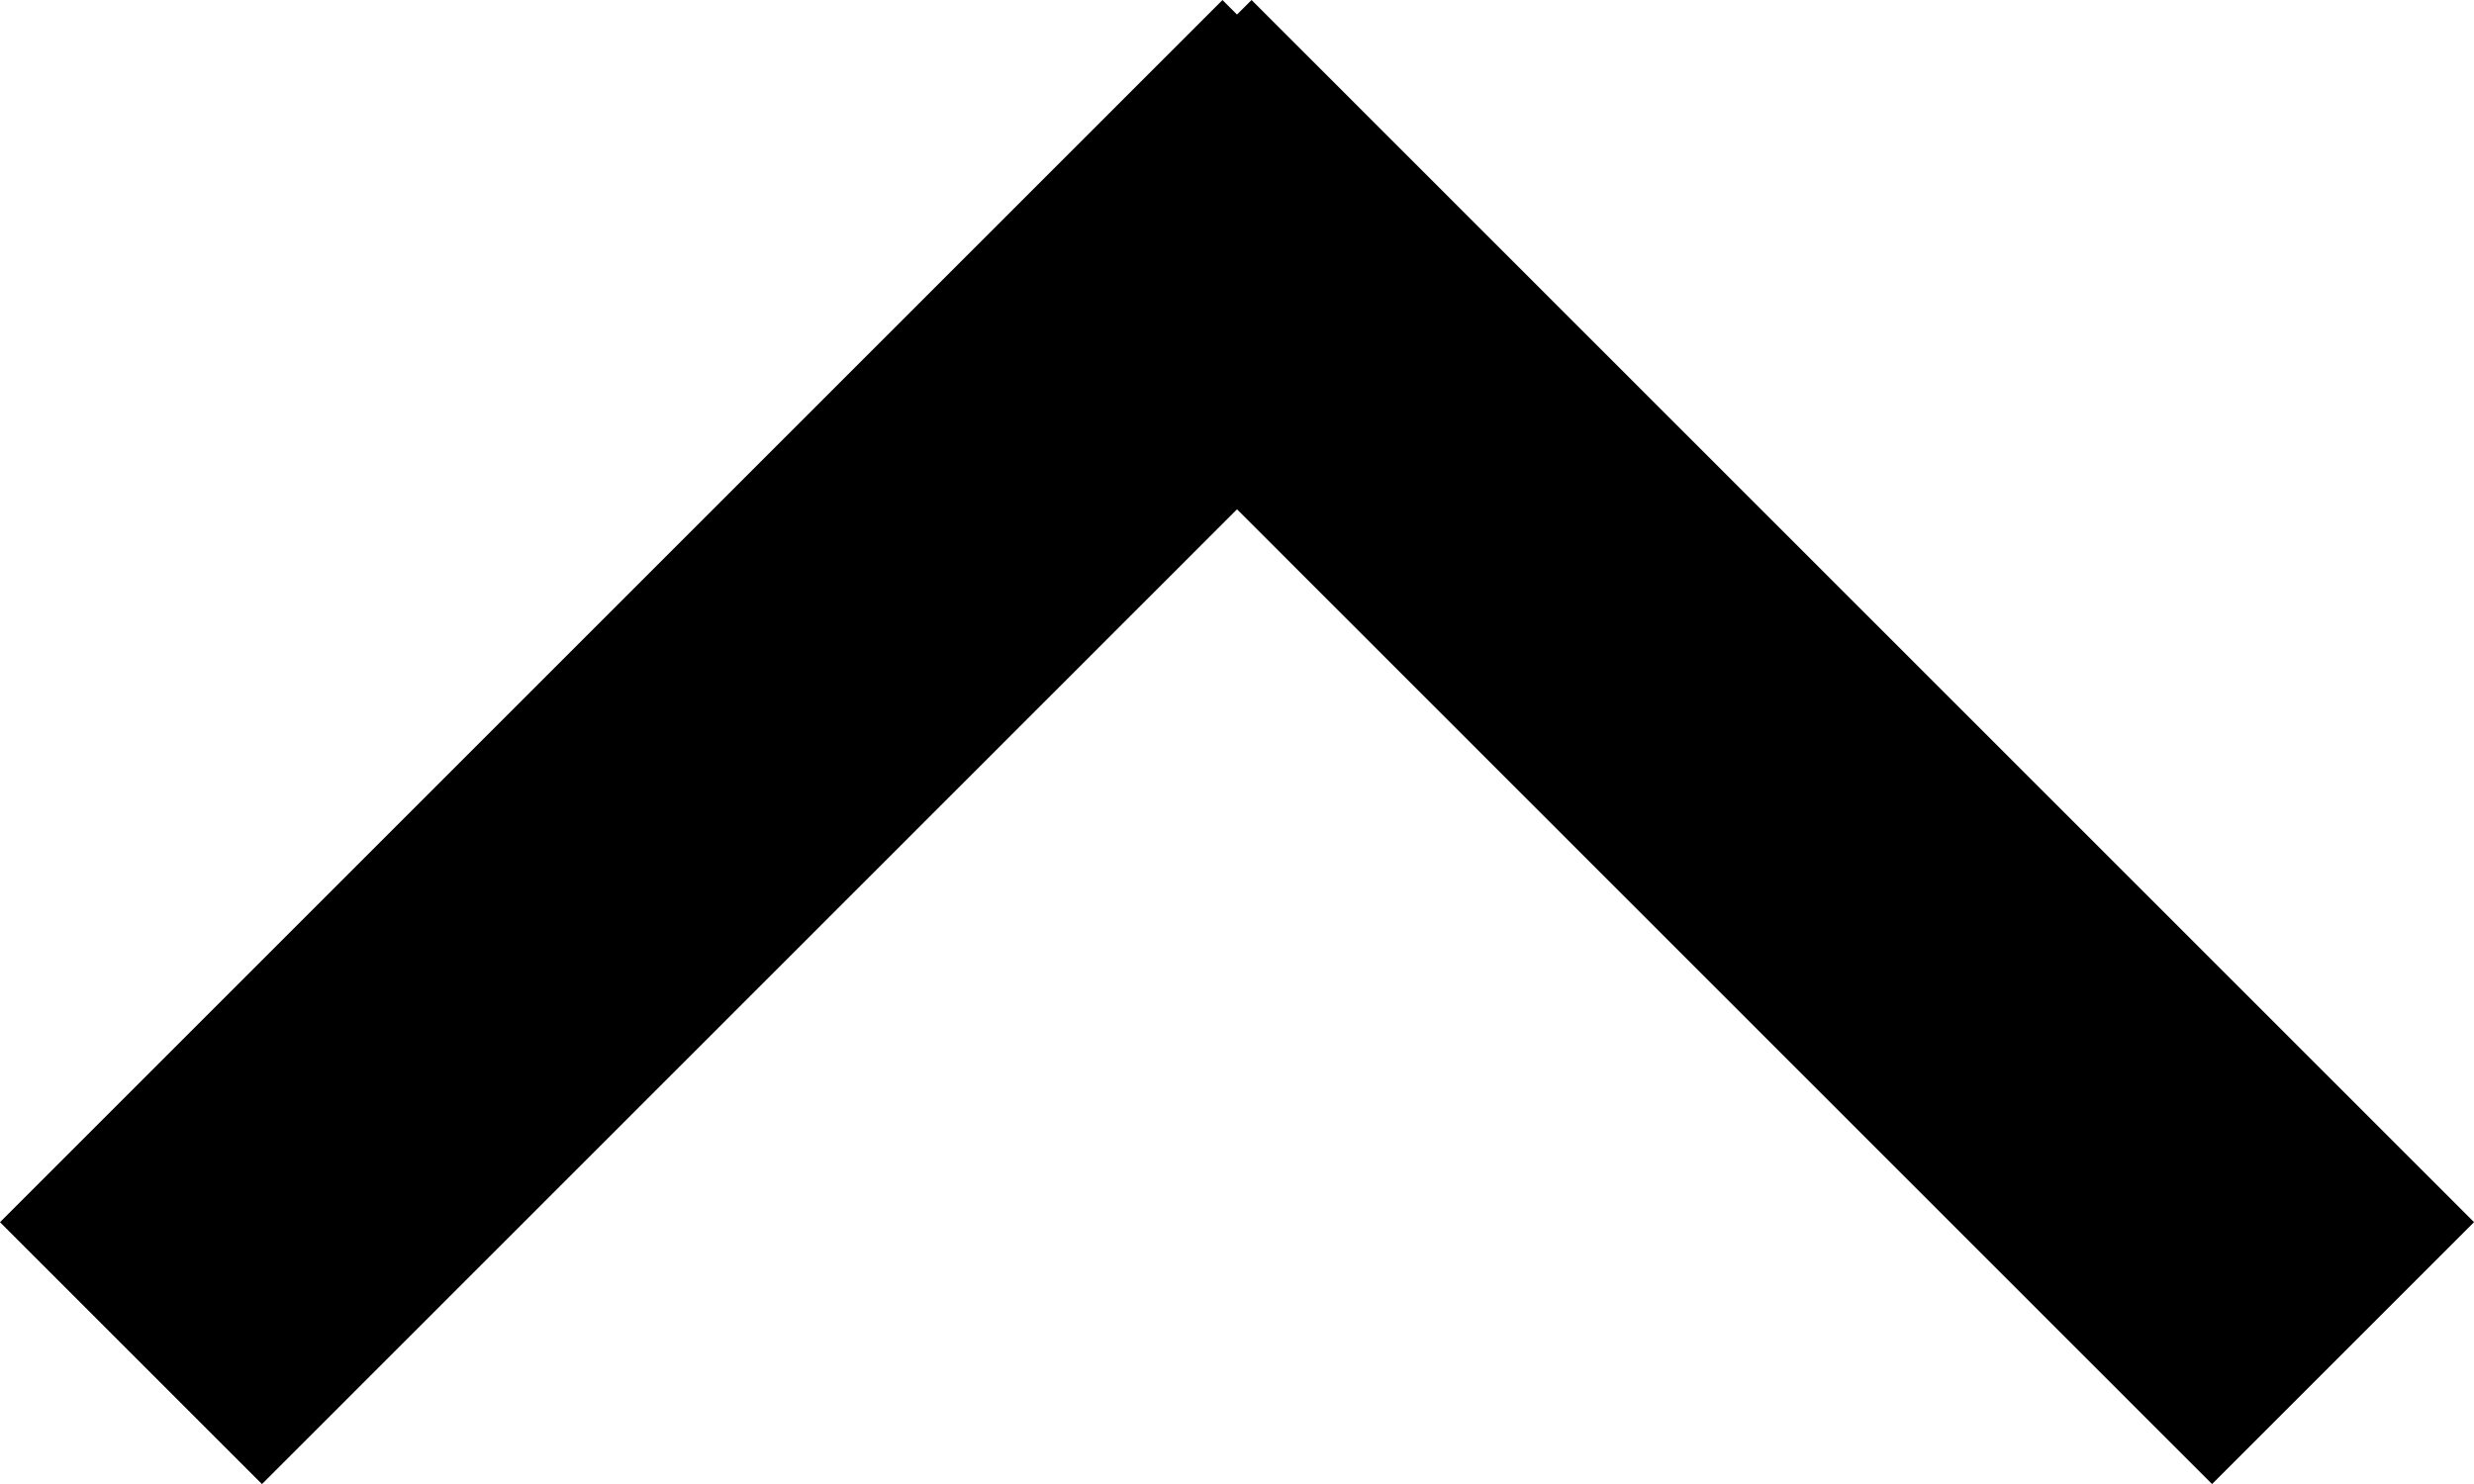
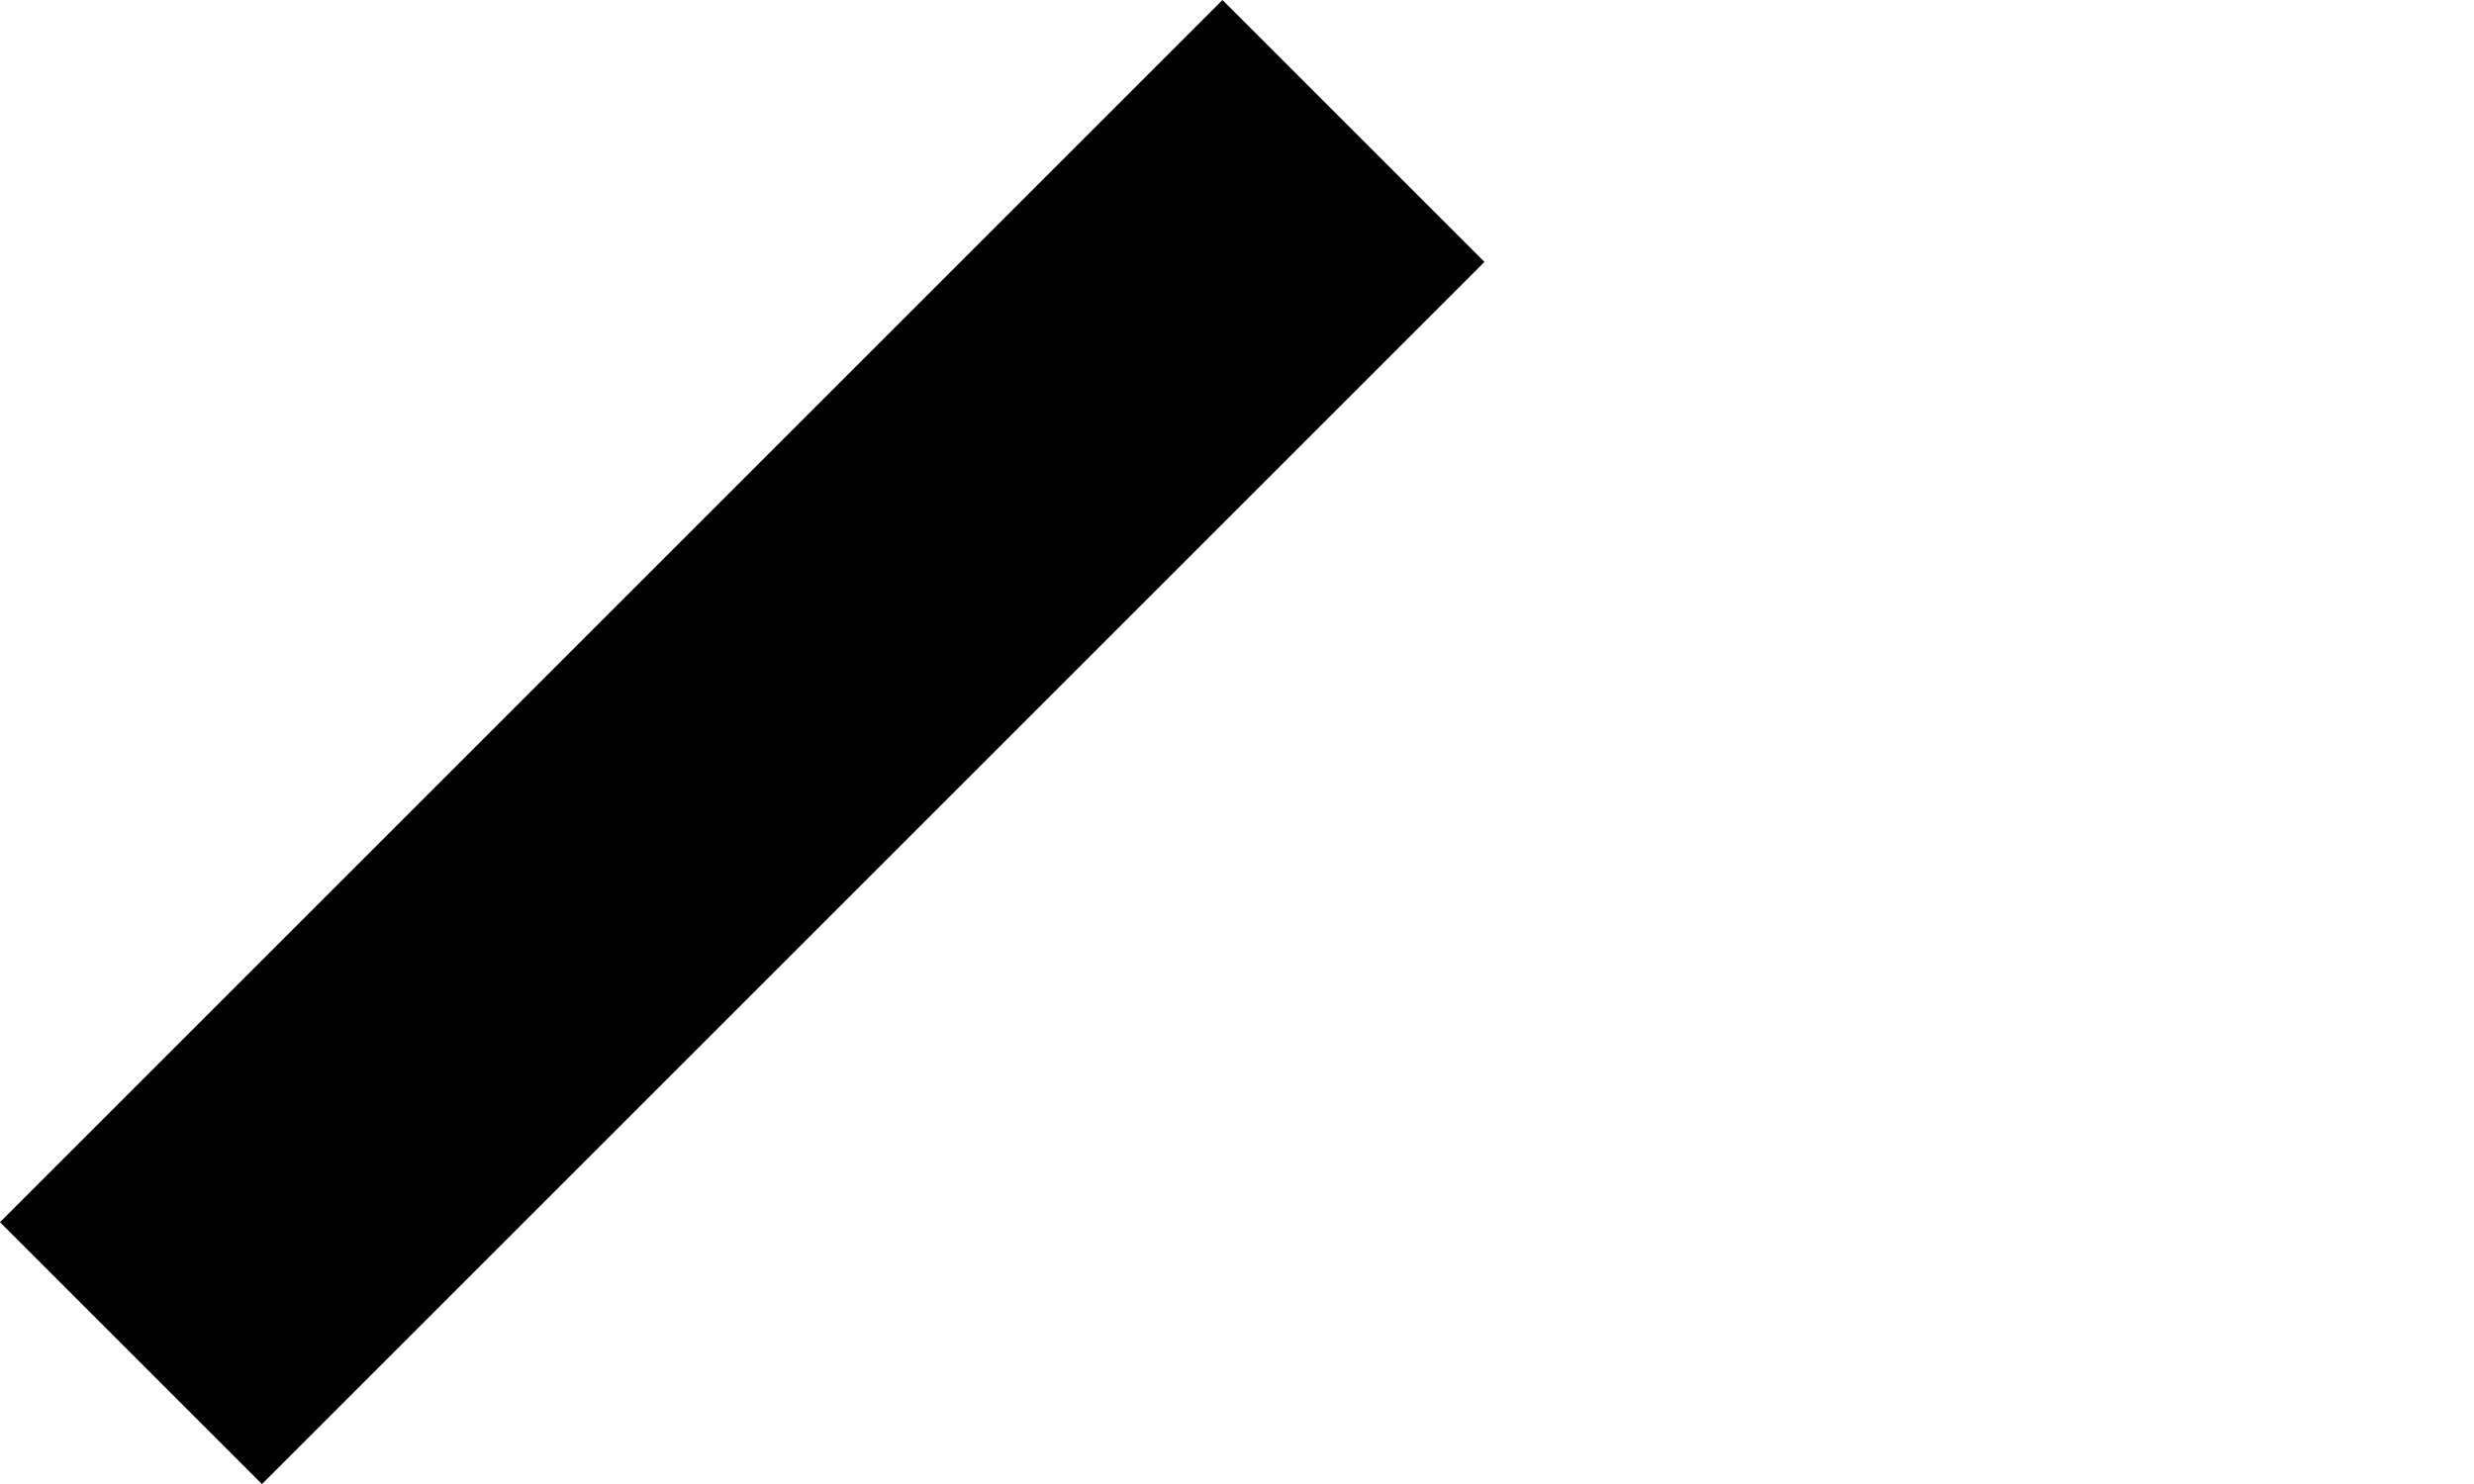
<svg xmlns="http://www.w3.org/2000/svg" width="24.914" height="14.949" viewBox="0 0 24.914 14.949">
  <g id="グループ_24" data-name="グループ 24" transform="translate(-947.198 -3989.551)">
    <rect id="長方形_52" data-name="長方形 52" width="17.41" height="3.731" transform="translate(947.198 4001.862) rotate(-45)" />
-     <rect id="長方形_53" data-name="長方形 53" width="17.41" height="3.731" transform="translate(969.474 4004.5) rotate(-135)" />
  </g>
</svg>